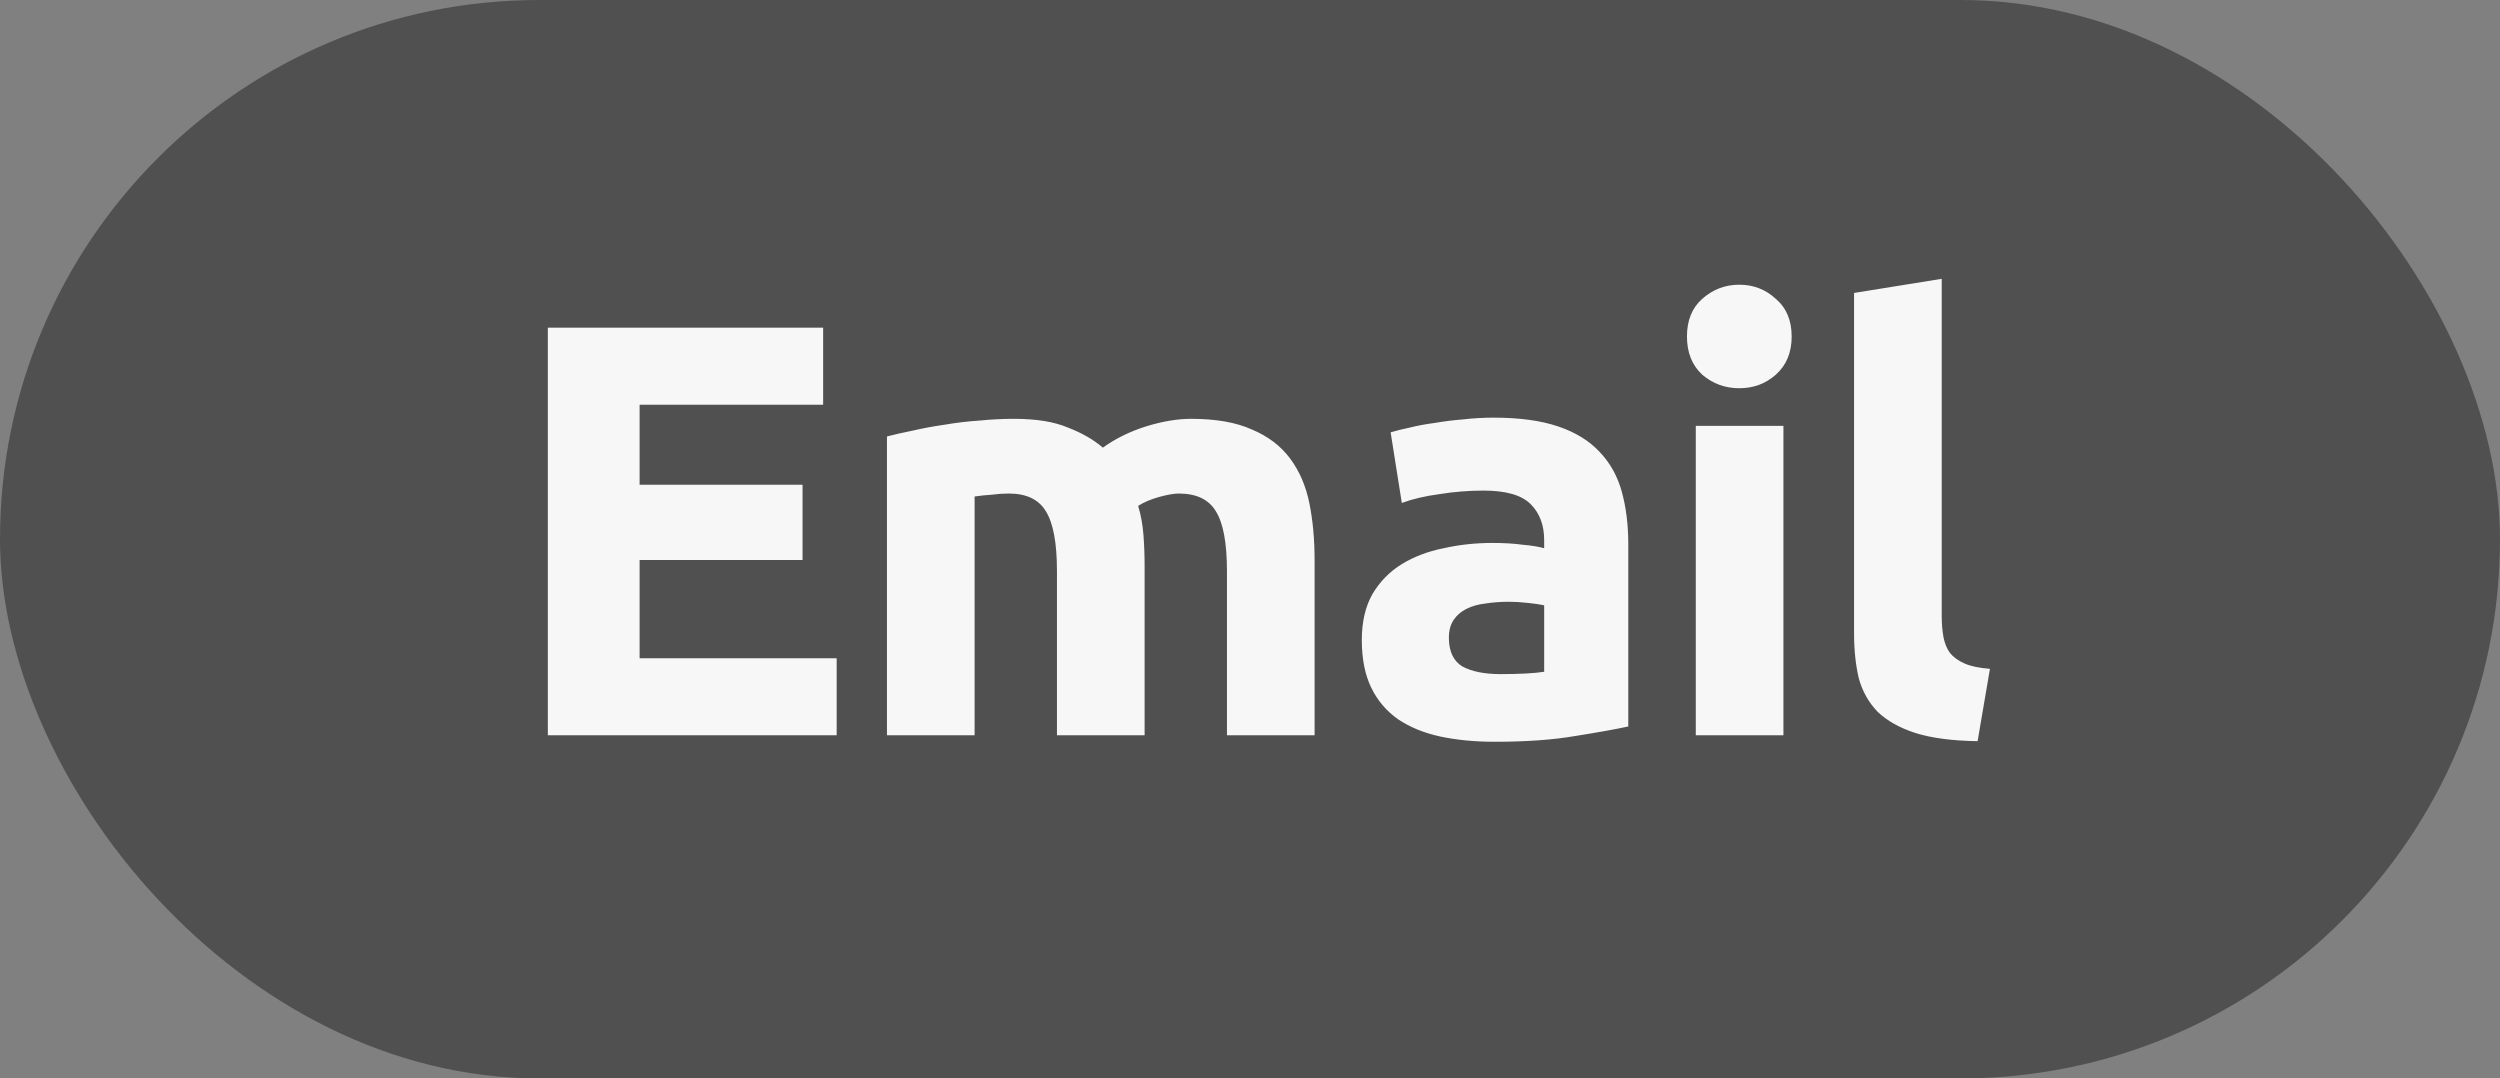
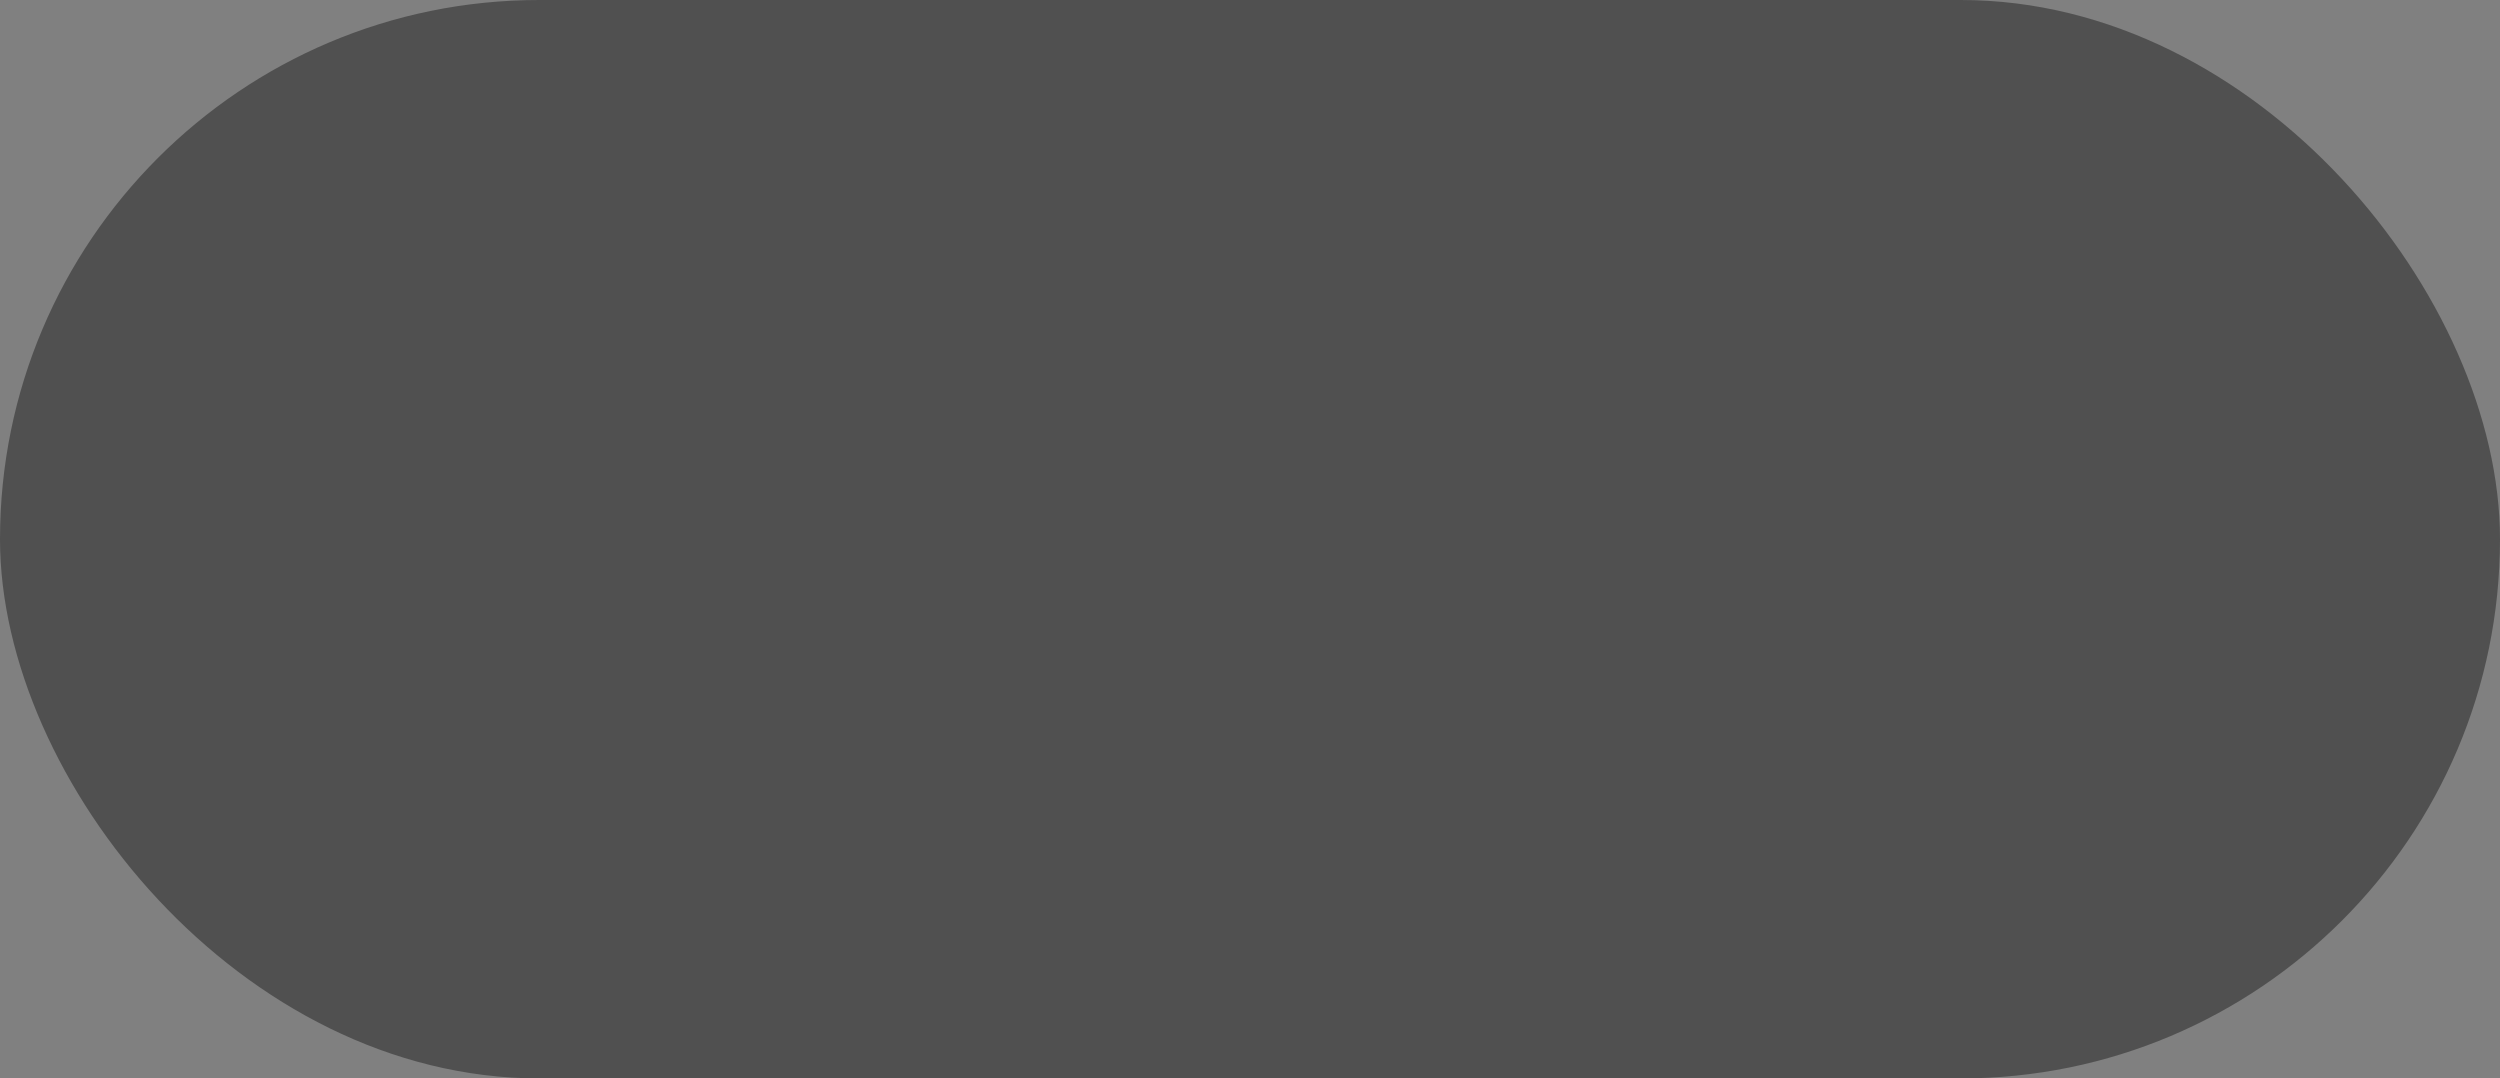
<svg xmlns="http://www.w3.org/2000/svg" width="51" height="22" viewBox="0 0 51 22" fill="none">
  <rect x="0" y="0" width="51" height="22" fill="#808080" stroke="none" />
  <rect width="51" height="22" rx="11" fill="#505050" />
-   <path d="M11.176 15V6.684H16.792V8.256H13.048V9.888H16.372V11.424H13.048V13.428H17.068V15H11.176ZM21.562 11.652C21.562 11.076 21.486 10.668 21.334 10.428C21.19 10.188 20.938 10.068 20.578 10.068C20.466 10.068 20.35 10.076 20.23 10.092C20.11 10.1 19.994 10.112 19.882 10.128V15H18.094V8.904C18.246 8.864 18.422 8.824 18.622 8.784C18.83 8.736 19.046 8.696 19.27 8.664C19.502 8.624 19.738 8.596 19.978 8.58C20.218 8.556 20.454 8.544 20.686 8.544C21.142 8.544 21.51 8.604 21.79 8.724C22.078 8.836 22.314 8.972 22.498 9.132C22.754 8.948 23.046 8.804 23.374 8.7C23.71 8.596 24.018 8.544 24.298 8.544C24.802 8.544 25.214 8.616 25.534 8.76C25.862 8.896 26.122 9.092 26.314 9.348C26.506 9.604 26.638 9.908 26.71 10.26C26.782 10.612 26.818 11.004 26.818 11.436V15H25.03V11.652C25.03 11.076 24.954 10.668 24.802 10.428C24.658 10.188 24.406 10.068 24.046 10.068C23.95 10.068 23.814 10.092 23.638 10.14C23.47 10.188 23.33 10.248 23.218 10.32C23.274 10.504 23.31 10.7 23.326 10.908C23.342 11.108 23.35 11.324 23.35 11.556V15H21.562V11.652ZM30.613 13.752C30.789 13.752 30.957 13.748 31.117 13.74C31.277 13.732 31.405 13.72 31.501 13.704V12.348C31.429 12.332 31.321 12.316 31.177 12.3C31.033 12.284 30.901 12.276 30.781 12.276C30.613 12.276 30.453 12.288 30.301 12.312C30.157 12.328 30.029 12.364 29.917 12.42C29.805 12.476 29.717 12.552 29.653 12.648C29.589 12.744 29.557 12.864 29.557 13.008C29.557 13.288 29.649 13.484 29.833 13.596C30.025 13.7 30.285 13.752 30.613 13.752ZM30.469 8.52C30.997 8.52 31.437 8.58 31.789 8.7C32.141 8.82 32.421 8.992 32.629 9.216C32.845 9.44 32.997 9.712 33.085 10.032C33.173 10.352 33.217 10.708 33.217 11.1V14.82C32.961 14.876 32.605 14.94 32.149 15.012C31.693 15.092 31.141 15.132 30.493 15.132C30.085 15.132 29.713 15.096 29.377 15.024C29.049 14.952 28.765 14.836 28.525 14.676C28.285 14.508 28.101 14.292 27.973 14.028C27.845 13.764 27.781 13.44 27.781 13.056C27.781 12.688 27.853 12.376 27.997 12.12C28.149 11.864 28.349 11.66 28.597 11.508C28.845 11.356 29.129 11.248 29.449 11.184C29.769 11.112 30.101 11.076 30.445 11.076C30.677 11.076 30.881 11.088 31.057 11.112C31.241 11.128 31.389 11.152 31.501 11.184V11.016C31.501 10.712 31.409 10.468 31.225 10.284C31.041 10.1 30.721 10.008 30.265 10.008C29.961 10.008 29.661 10.032 29.365 10.08C29.069 10.12 28.813 10.18 28.597 10.26L28.369 8.82C28.473 8.788 28.601 8.756 28.753 8.724C28.913 8.684 29.085 8.652 29.269 8.628C29.453 8.596 29.645 8.572 29.845 8.556C30.053 8.532 30.261 8.52 30.469 8.52ZM36.382 15H34.594V8.688H36.382V15ZM36.55 6.864C36.55 7.192 36.442 7.452 36.226 7.644C36.018 7.828 35.77 7.92 35.482 7.92C35.194 7.92 34.942 7.828 34.726 7.644C34.518 7.452 34.414 7.192 34.414 6.864C34.414 6.536 34.518 6.28 34.726 6.096C34.942 5.904 35.194 5.808 35.482 5.808C35.77 5.808 36.018 5.904 36.226 6.096C36.442 6.28 36.55 6.536 36.55 6.864ZM40.343 15.12C39.823 15.112 39.399 15.056 39.071 14.952C38.751 14.848 38.495 14.704 38.303 14.52C38.119 14.328 37.991 14.1 37.919 13.836C37.855 13.564 37.823 13.26 37.823 12.924V5.976L39.611 5.688V12.564C39.611 12.724 39.623 12.868 39.647 12.996C39.671 13.124 39.715 13.232 39.779 13.32C39.851 13.408 39.951 13.48 40.079 13.536C40.207 13.592 40.379 13.628 40.595 13.644L40.343 15.12Z" fill="#F7F7F7" />
</svg>